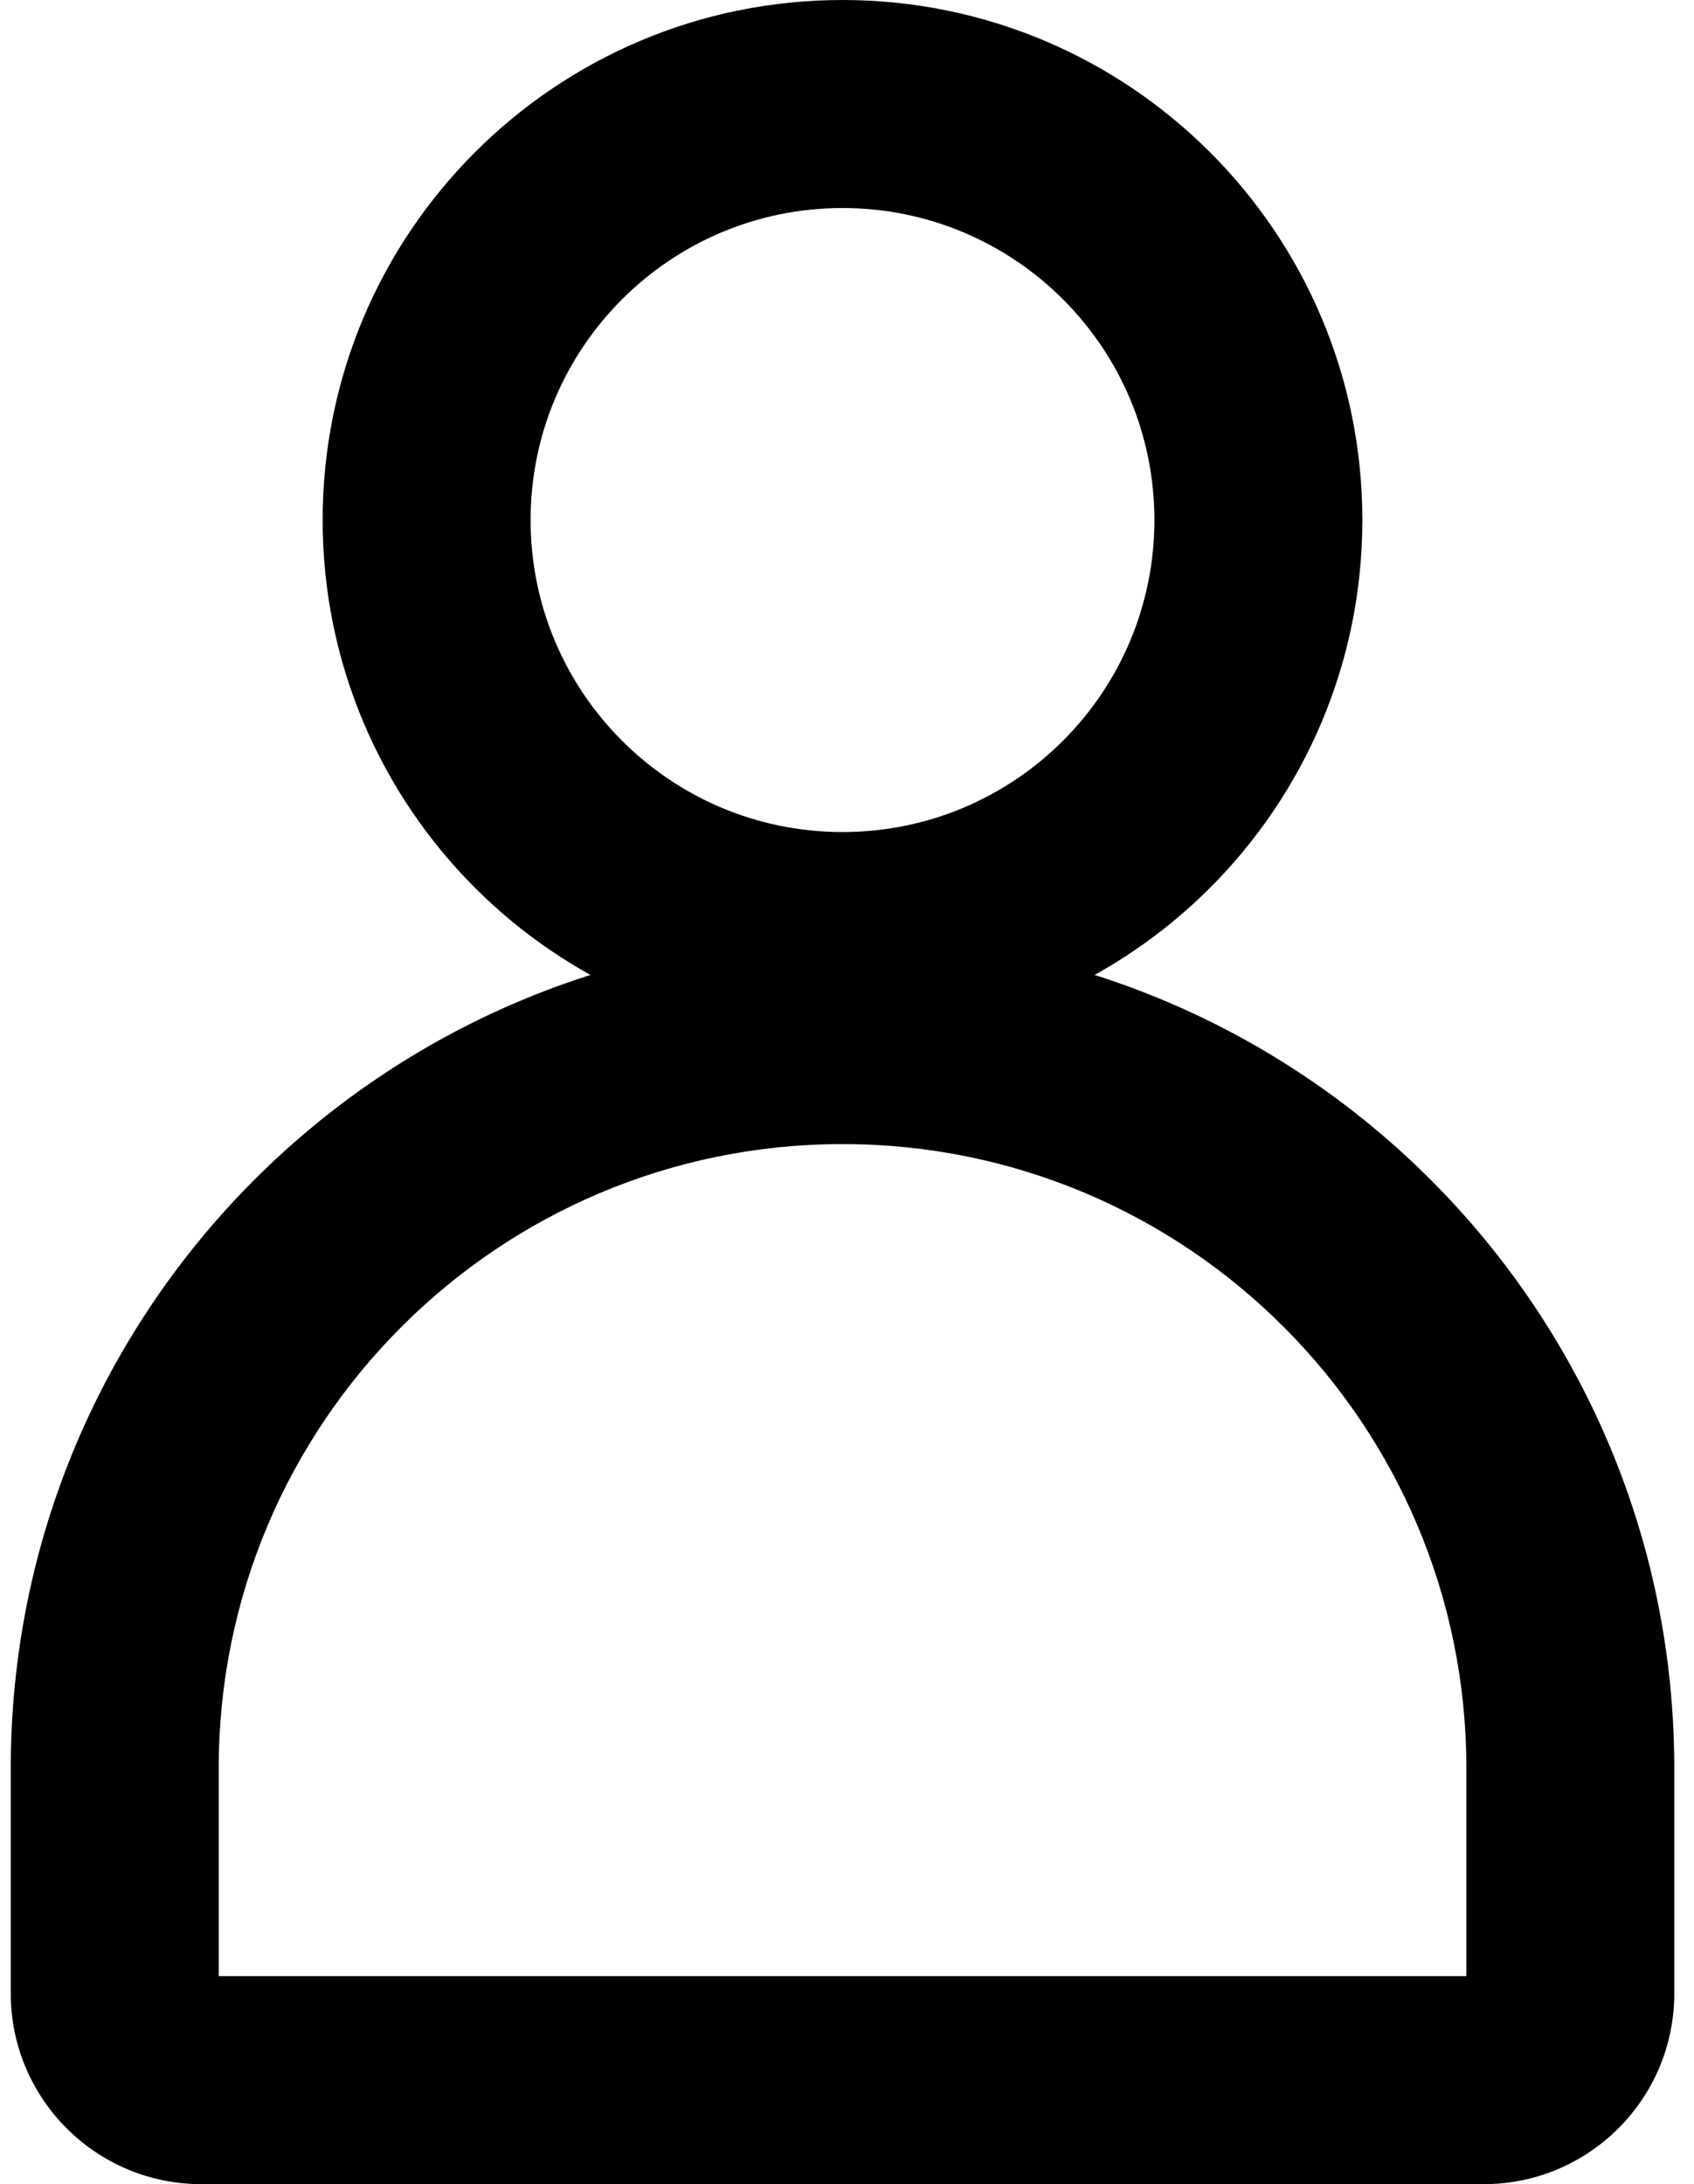
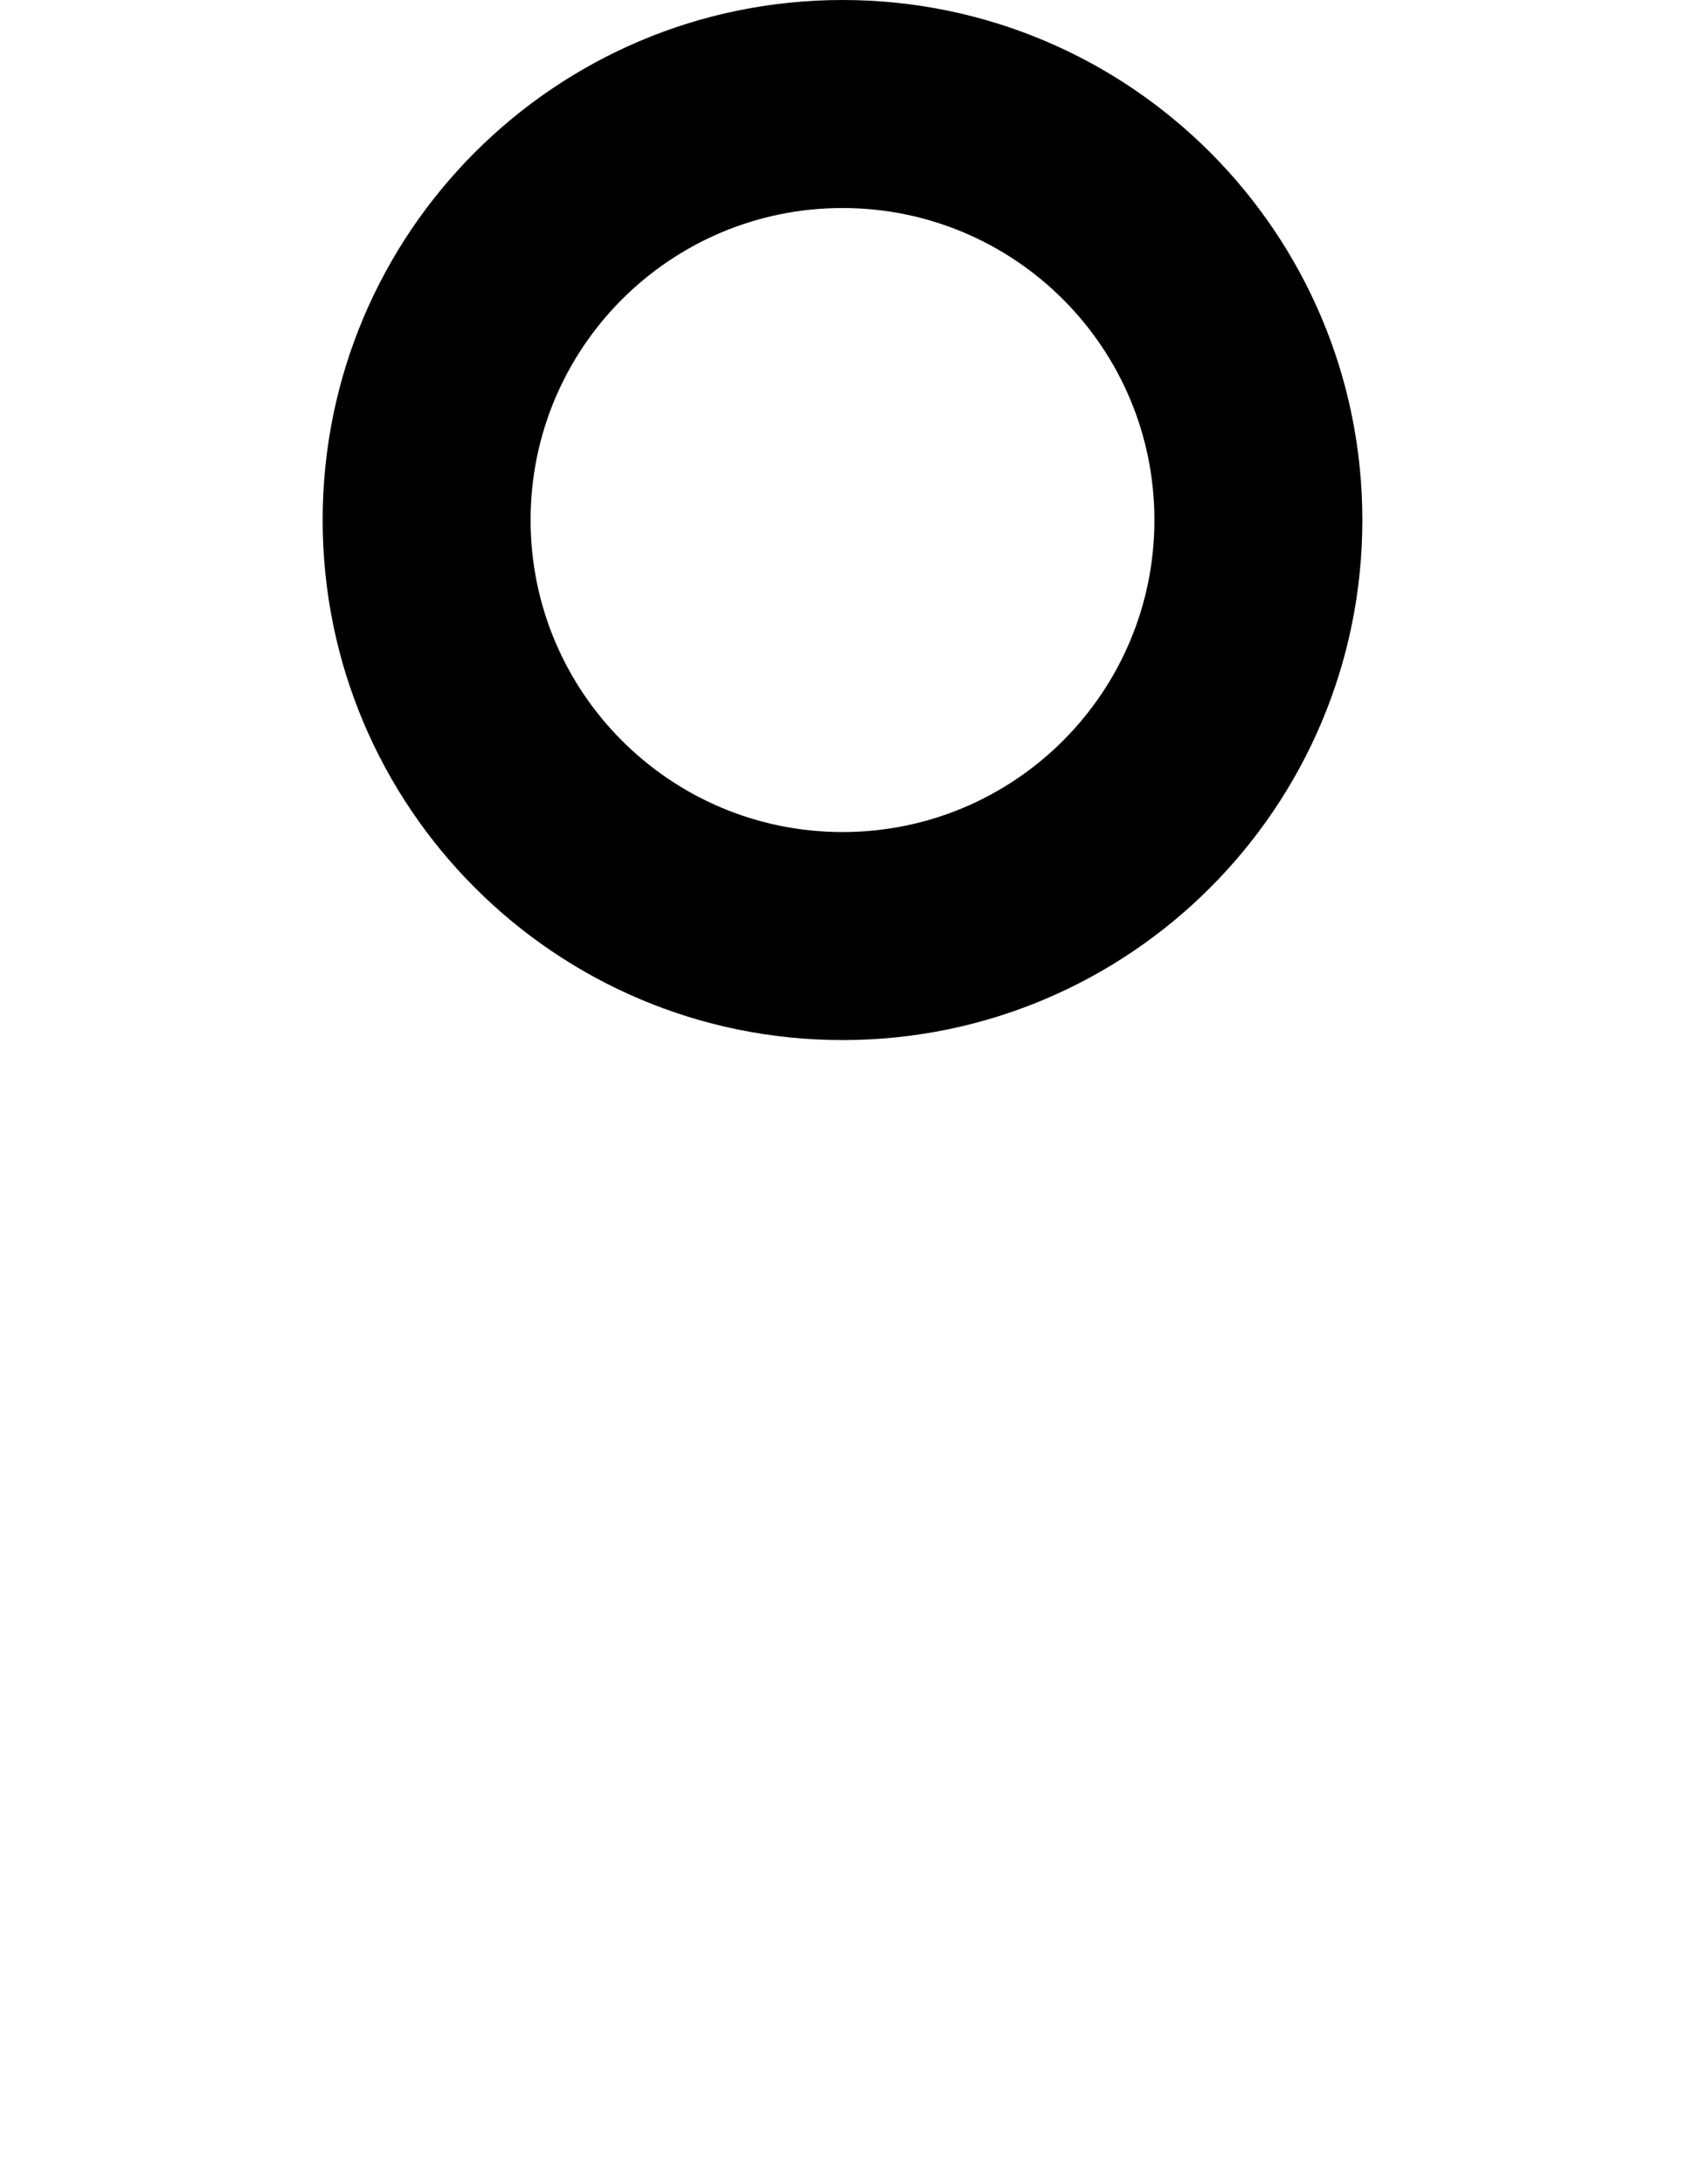
<svg xmlns="http://www.w3.org/2000/svg" width="45" height="58" viewBox="0 0 45 58" fill="none">
-   <path fill-rule="evenodd" clip-rule="evenodd" d="M0.286 46.952C0.286 34.749 10.178 24.857 22.381 24.857C34.584 24.857 44.476 34.749 44.476 46.952V52.936C44.476 55.733 42.209 58 39.413 58H5.35C2.553 58 0.286 55.733 0.286 52.936V46.952ZM22.381 30.381C13.229 30.381 5.81 37.8 5.81 46.952V52.476H38.953V46.952C38.953 37.8 31.533 30.381 22.381 30.381Z" fill="black" />
  <path fill-rule="evenodd" clip-rule="evenodd" d="M22.381 5.524C17.805 5.524 14.095 9.233 14.095 13.809C14.095 18.386 17.805 22.095 22.381 22.095C26.957 22.095 30.666 18.386 30.666 13.809C30.666 9.233 26.957 5.524 22.381 5.524ZM8.571 13.809C8.571 6.183 14.754 0 22.381 0C30.008 0 36.19 6.183 36.19 13.809C36.19 21.436 30.008 27.619 22.381 27.619C14.754 27.619 8.571 21.436 8.571 13.809Z" fill="black" />
</svg>